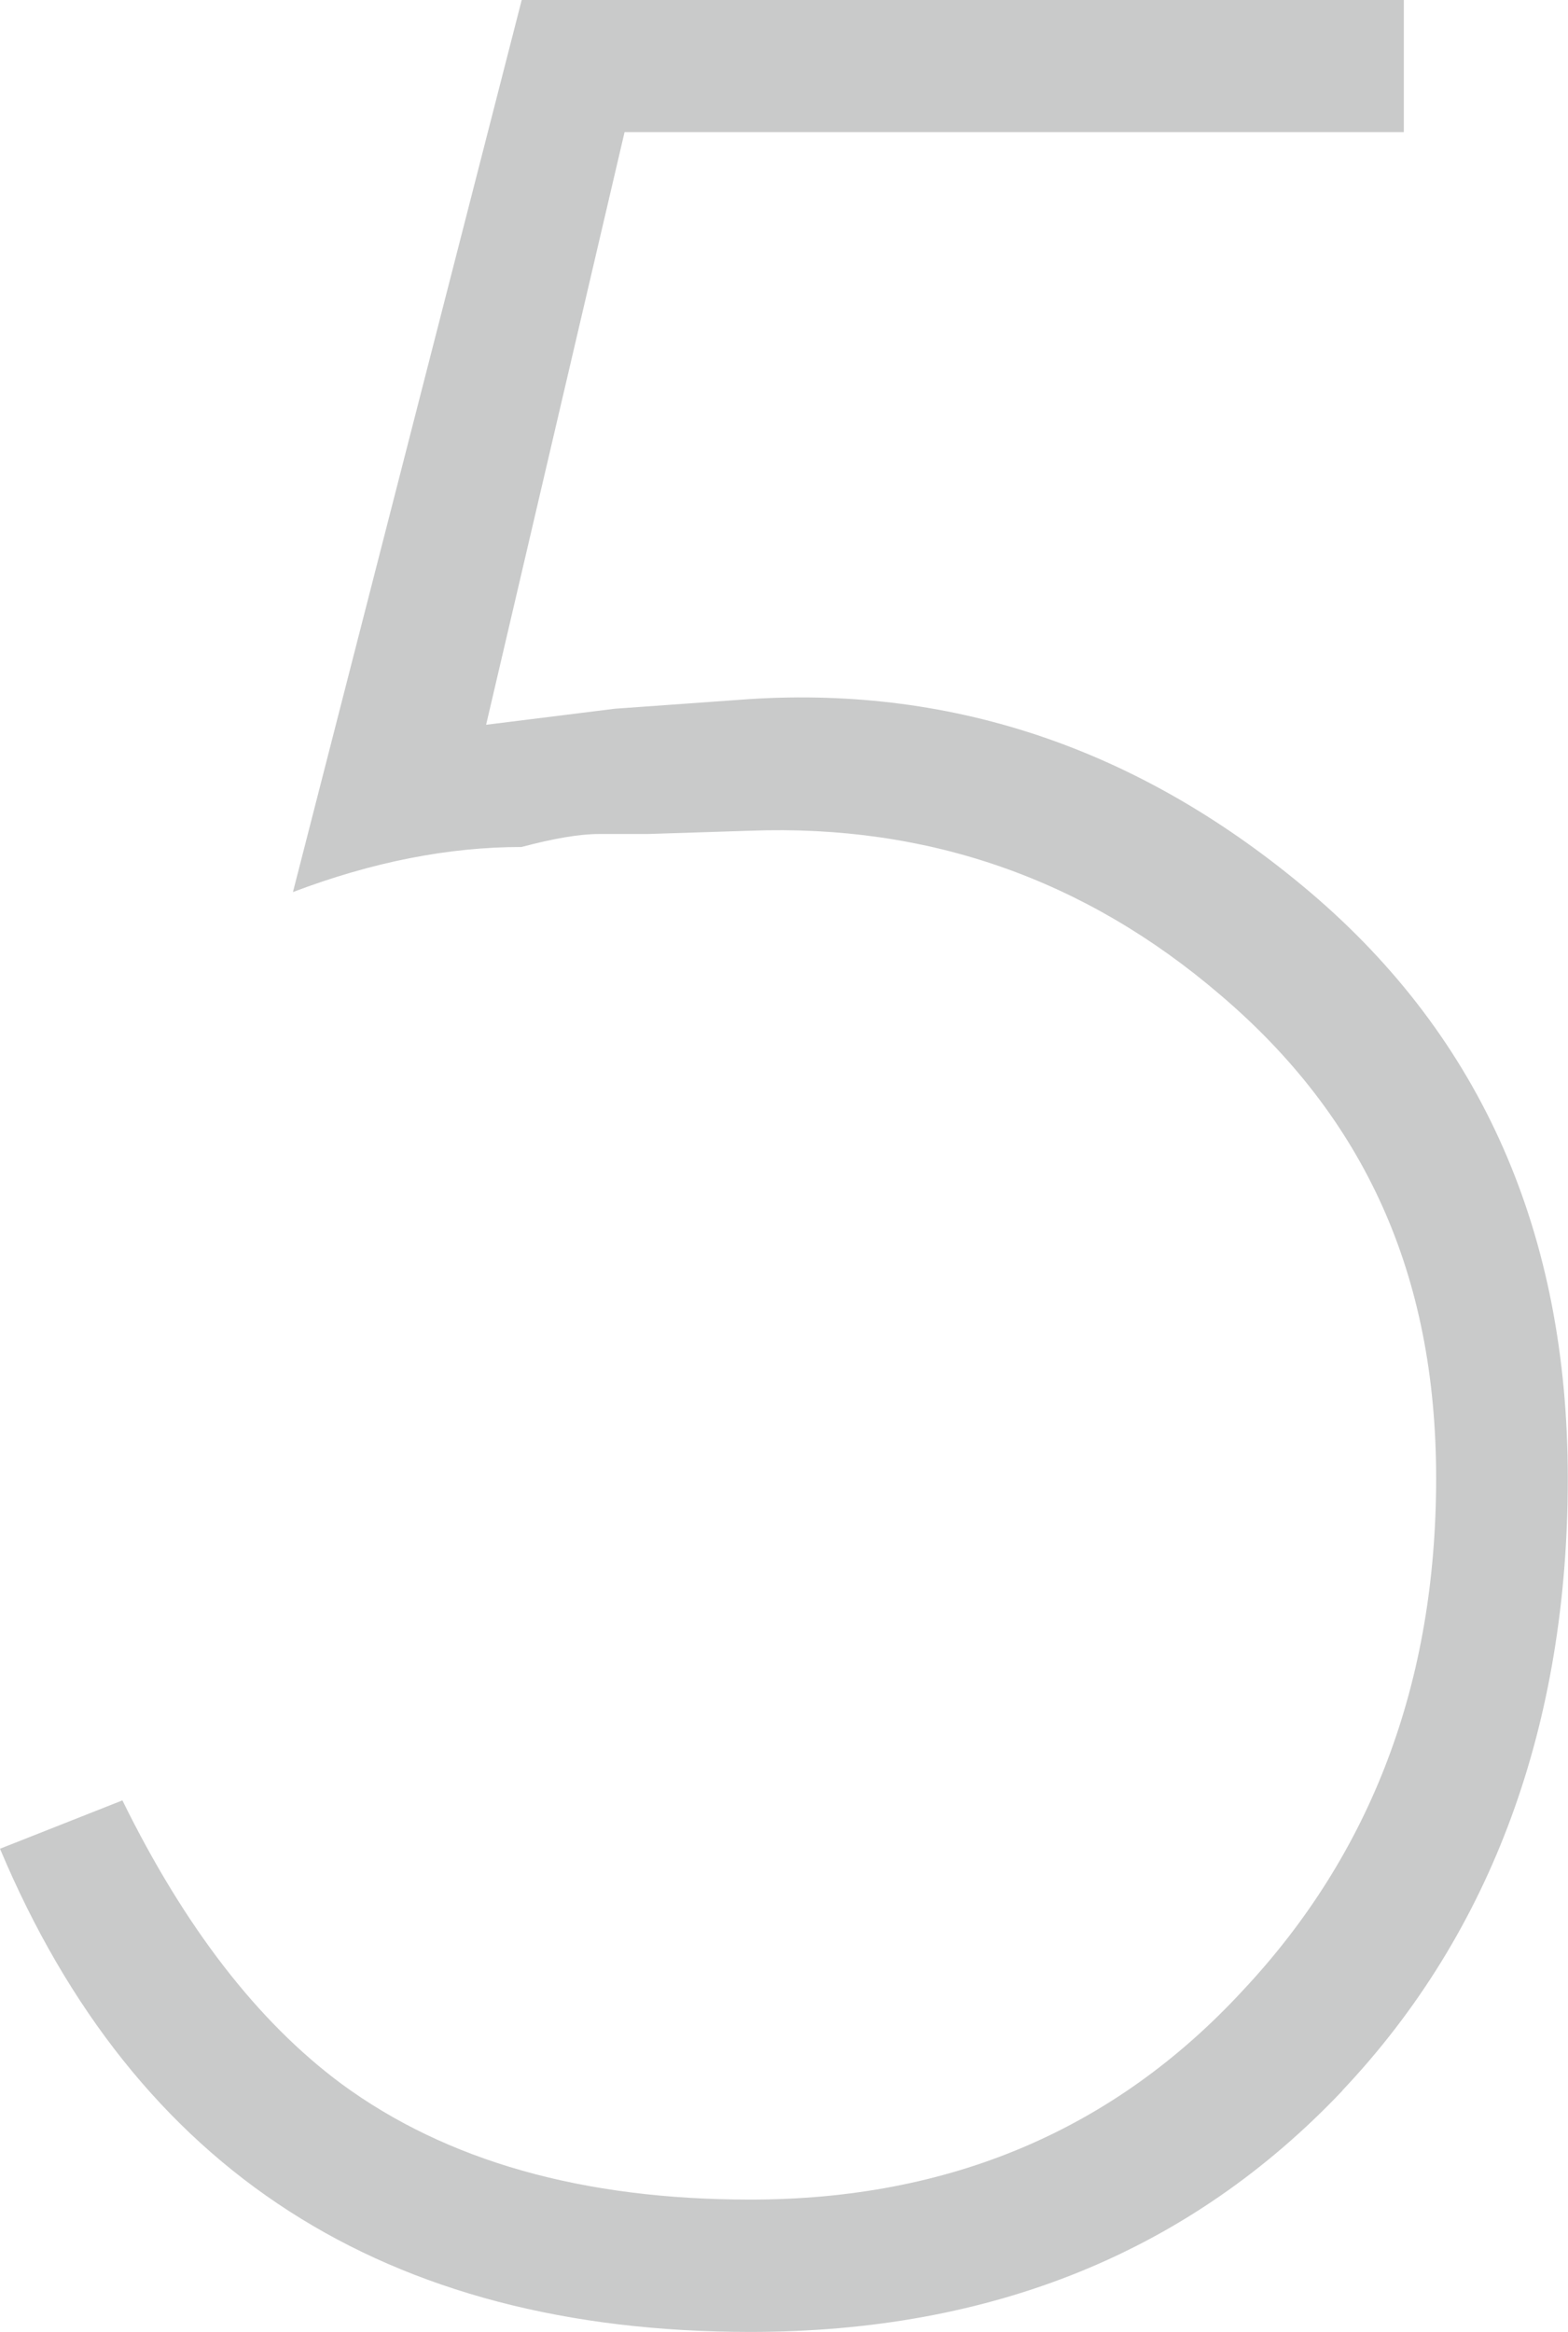
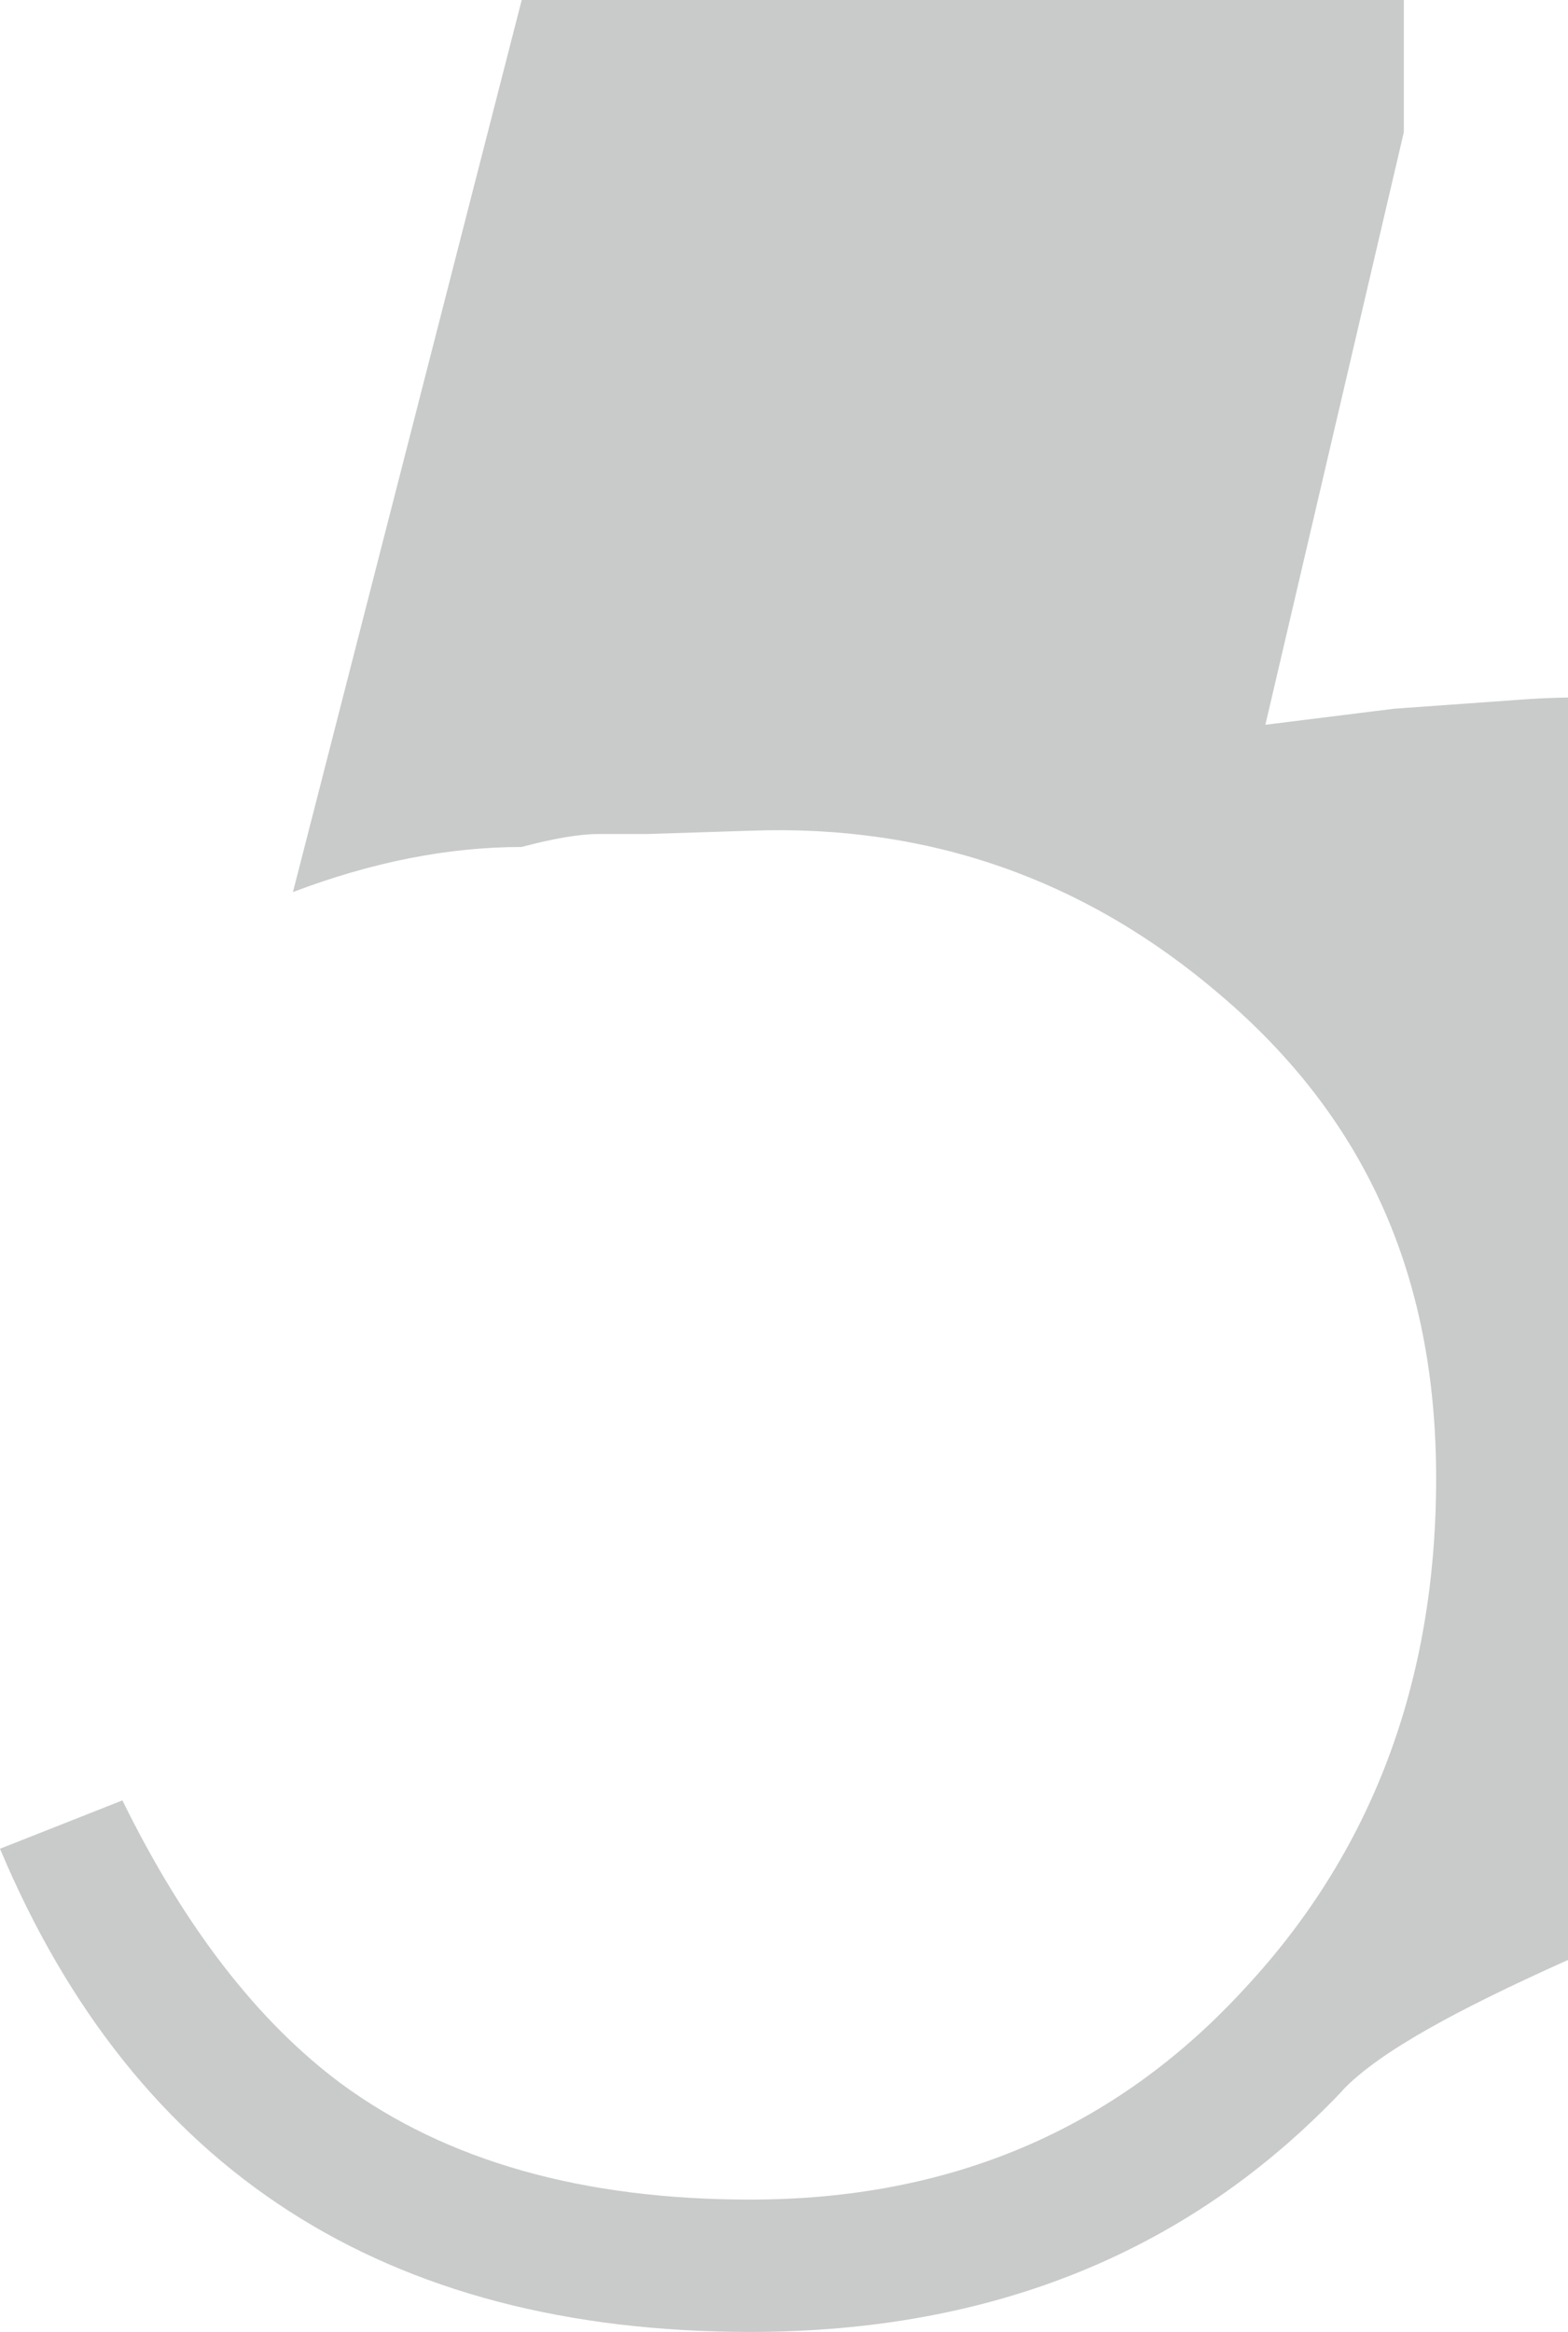
<svg xmlns="http://www.w3.org/2000/svg" viewBox="0 0 71.35 106.08">
-   <path d="M61.1 95.09c-6.94 7.33-15.92 10.99-26.96 10.99-16.61 0-27.98-7.33-34.14-21.98l5.57-2.2c2.83 5.76 6.15 10.06 9.96 12.89 4.79 3.52 10.99 5.27 18.61 5.27 9.08 0 16.56-3.17 22.42-9.52 5.86-6.25 8.79-14.02 8.79-23.3s-3.27-16.41-9.82-21.98c-6.15-5.27-13.29-7.77-21.39-7.47l-4.69.15h-2.2c-.88 0-2.05.2-3.52.59-3.32 0-6.79.68-10.4 2.05L23.74 0h40.14v6.01H28.42l-6.3 26.96 5.86-.73 6.15-.44c9.38-.59 17.88 2.34 25.49 8.79 7.81 6.64 11.72 15.53 11.72 26.67S67.92 87.87 61.08 95.1Z" style="fill:#c9caca" />
+   <path d="M61.1 95.09c-6.94 7.33-15.92 10.99-26.96 10.99-16.61 0-27.98-7.33-34.14-21.98l5.57-2.2c2.83 5.76 6.15 10.06 9.96 12.89 4.79 3.52 10.99 5.27 18.61 5.27 9.08 0 16.56-3.17 22.42-9.52 5.86-6.25 8.79-14.02 8.79-23.3s-3.27-16.41-9.82-21.98c-6.15-5.27-13.29-7.77-21.39-7.47l-4.69.15h-2.2c-.88 0-2.05.2-3.52.59-3.32 0-6.79.68-10.4 2.05L23.74 0h40.14v6.01l-6.3 26.96 5.86-.73 6.15-.44c9.38-.59 17.88 2.34 25.49 8.79 7.81 6.64 11.72 15.53 11.72 26.67S67.92 87.87 61.08 95.1Z" style="fill:#c9caca" />
</svg>